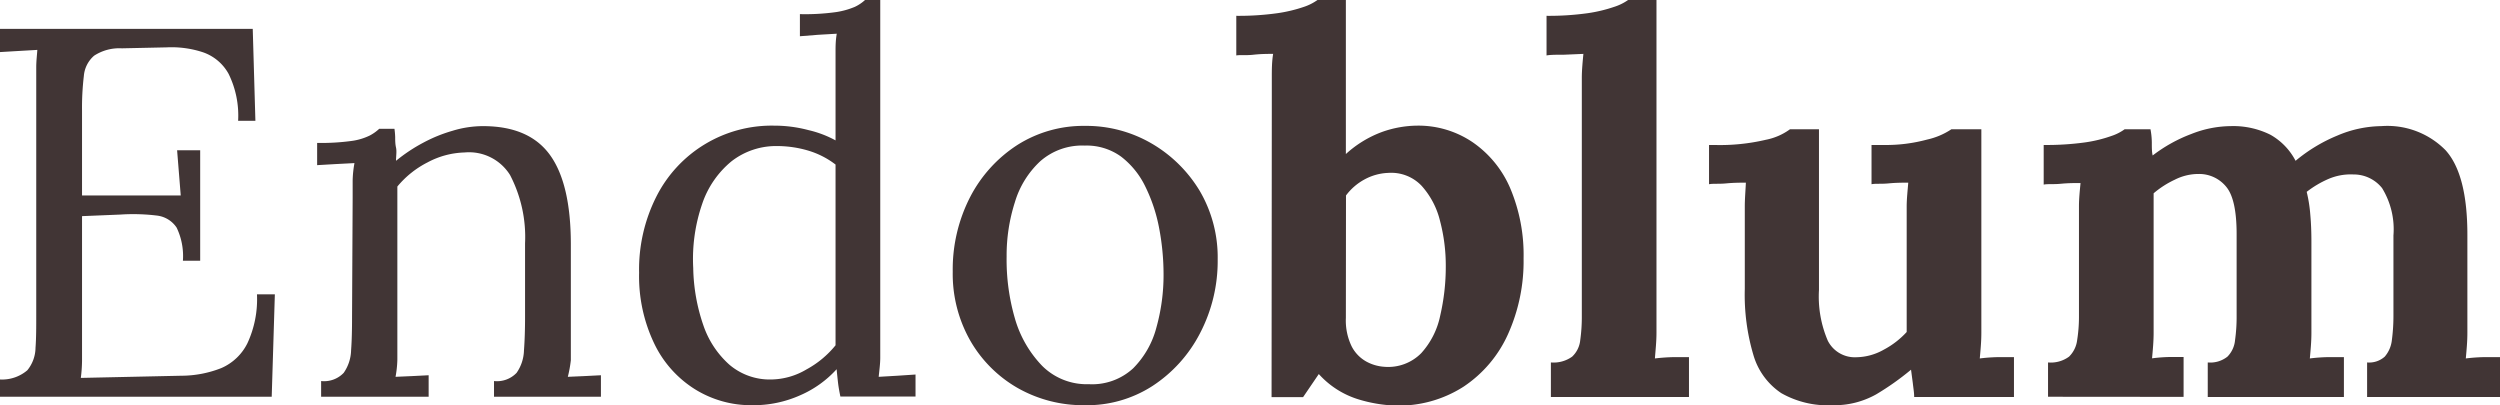
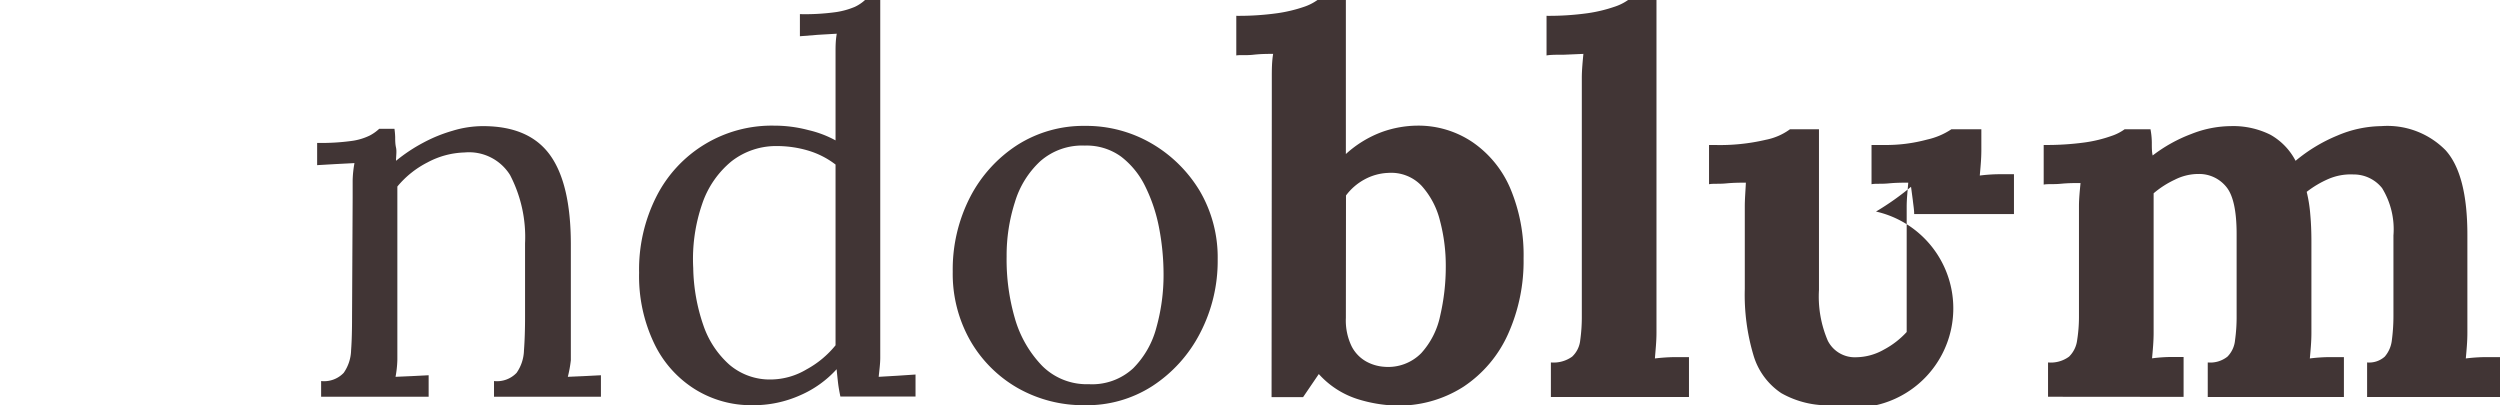
<svg xmlns="http://www.w3.org/2000/svg" viewBox="0 0 206.93 33.54">
  <defs>
    <style>.cls-1{fill:#413535;}</style>
  </defs>
  <title>endoblum_logo</title>
  <g id="Layer_2" data-name="Layer 2">
    <g id="Layer_1-2" data-name="Layer 1">
-       <path class="cls-1" d="M15.14,21.58a5.44,5.44,0,0,0-.52-2.74,2.27,2.27,0,0,0-1.66-1,16.17,16.17,0,0,0-3-.08l-3.17.13v10c0,.78,0,1.45,0,2a12.16,12.16,0,0,1-.1,1.39L15,31.1a9.07,9.07,0,0,0,3.31-.63,4.33,4.33,0,0,0,2.17-2.06,8.65,8.65,0,0,0,.79-4.05h1.48l-.26,8.48H0V31.41a3.22,3.22,0,0,0,2.26-.76,3,3,0,0,0,.68-1.87C3,28,3,27.07,3,26.06V7.26c0-.58,0-1.13,0-1.67s.06-1,.09-1.46l-1.56.09L0,4.31V2.39H20.92L21.14,10H19.71a7.8,7.8,0,0,0-.79-3.89,3.85,3.85,0,0,0-2.11-1.78,8.28,8.28,0,0,0-3-.41L10.09,4a3.82,3.82,0,0,0-2.3.61,2.48,2.48,0,0,0-.85,1.68,22.38,22.38,0,0,0-.15,2.89v7l8.17,0-.3-3.74h1.91v9.14Z" />
      <path class="cls-1" d="M26.58,32.84v-1.3a2.24,2.24,0,0,0,1.87-.68A3.4,3.4,0,0,0,29.06,29c.06-.79.08-1.72.08-2.76l.05-9.92c0-.46,0-.93,0-1.39a9,9,0,0,1,.15-1.43l-1.54.08-1.55.09V11.83a18.8,18.8,0,0,0,2.9-.17,4.92,4.92,0,0,0,1.45-.44,3.55,3.55,0,0,0,.79-.56h1.26a6.34,6.34,0,0,1,.06.69c0,.27,0,.56.07.87s0,.69,0,1.09A13.47,13.47,0,0,1,35,11.83a12.27,12.27,0,0,1,2.44-1,8.66,8.66,0,0,1,2.54-.39q3.8,0,5.53,2.37t1.74,7.37v8.09c0,.58,0,1.1,0,1.55A10.33,10.33,0,0,1,47,31.19l1.37-.06,1.37-.07v1.78H40.89v-1.3a2.24,2.24,0,0,0,1.87-.68A3.4,3.4,0,0,0,43.37,29c.06-.79.09-1.72.09-2.76V20.14a11.11,11.11,0,0,0-1.24-5.65,4,4,0,0,0-3.77-1.87,6.87,6.87,0,0,0-3.06.82,7.86,7.86,0,0,0-2.5,2c0,.23,0,.5,0,.79v.91l0,11.09c0,.58,0,1.1,0,1.55a8.91,8.91,0,0,1-.15,1.41l1.37-.06,1.37-.07v1.78Z" />
      <path class="cls-1" d="M62.29,33.54a8.8,8.8,0,0,1-4.78-1.33,9.07,9.07,0,0,1-3.37-3.8,12.87,12.87,0,0,1-1.24-5.83,13.37,13.37,0,0,1,1.43-6.31,10.69,10.69,0,0,1,9.74-5.87,11,11,0,0,1,2.85.37,8.77,8.77,0,0,1,2.24.85v-6c0-.47,0-.91,0-1.33s0-.92.1-1.5l-1.54.09L66.21,3V1.17a18.63,18.63,0,0,0,3-.17A6.49,6.49,0,0,0,70.75.57,3.3,3.3,0,0,0,71.6,0h1.26V28.23c0,.47,0,.93,0,1.39s-.07,1-.13,1.57l1.54-.09L75.78,31v1.82H69.56c-.09-.43-.16-.83-.2-1.19s-.08-.72-.11-1.07a8.79,8.79,0,0,1-3,2.15A9.47,9.47,0,0,1,62.29,33.54Zm1.57-2.13a5.85,5.85,0,0,0,2.89-.83,8,8,0,0,0,2.41-2c0-.35,0-.72,0-1.11V26.14l0-12.52a7,7,0,0,0-2.28-1.16,9.07,9.07,0,0,0-2.54-.37,6,6,0,0,0-3.79,1.26,7.76,7.76,0,0,0-2.43,3.53,14,14,0,0,0-.74,5.31,15.28,15.28,0,0,0,.84,4.74,7.66,7.66,0,0,0,2.18,3.28A5.15,5.15,0,0,0,63.86,31.41Z" />
      <path class="cls-1" d="M89.78,33.54a11,11,0,0,1-5.52-1.41,10.59,10.59,0,0,1-3.94-3.92,11.16,11.16,0,0,1-1.46-5.72,13.1,13.1,0,0,1,1.44-6.18A11.3,11.3,0,0,1,84.21,12a10.19,10.19,0,0,1,5.57-1.58,10.75,10.75,0,0,1,5.53,1.45,11.24,11.24,0,0,1,4,3.94,10.88,10.88,0,0,1,1.48,5.66,12.91,12.91,0,0,1-1.46,6.11,11.5,11.5,0,0,1-3.94,4.37A10,10,0,0,1,89.78,33.54Zm.35-1.74a5,5,0,0,0,3.66-1.31,7.45,7.45,0,0,0,1.93-3.39,16.16,16.16,0,0,0,.59-4.39,20.51,20.51,0,0,0-.37-3.85,13.38,13.38,0,0,0-1.15-3.44,6.89,6.89,0,0,0-2-2.46,4.86,4.86,0,0,0-3-.91,5.25,5.25,0,0,0-3.69,1.3A7.58,7.58,0,0,0,84,16.75a14.45,14.45,0,0,0-.68,4.48A17.44,17.44,0,0,0,84,26.34a9.36,9.36,0,0,0,2.26,3.94A5.22,5.22,0,0,0,90.13,31.8Z" />
      <path class="cls-1" d="M105.27,8.27c0-.53,0-1.13,0-1.81s0-1.34.11-2c-.46,0-1,0-1.63.07s-1.1,0-1.42.06V1.31a22.94,22.94,0,0,0,3.42-.22,12,12,0,0,0,2.17-.52A4.2,4.2,0,0,0,109.05,0h2.35V12.75a9.12,9.12,0,0,1,3-1.83,8.87,8.87,0,0,1,2.87-.52,8,8,0,0,1,4.59,1.35A8.83,8.83,0,0,1,125,15.57a14.2,14.2,0,0,1,1.11,5.83,14.71,14.71,0,0,1-1.28,6.24A10.26,10.26,0,0,1,121.15,32a9.93,9.93,0,0,1-5.66,1.57,11.78,11.78,0,0,1-3-.5,7.3,7.3,0,0,1-3.33-2.11l-1.3,1.91h-2.61Zm6.13,18.05a4.9,4.9,0,0,0,.48,2.35,3,3,0,0,0,1.22,1.26,3.58,3.58,0,0,0,1.48.43,3.84,3.84,0,0,0,3.06-1.13,6.6,6.6,0,0,0,1.57-3.11,17.87,17.87,0,0,0,.46-4.07,14.5,14.5,0,0,0-.48-3.78,6.7,6.7,0,0,0-1.52-2.89,3.46,3.46,0,0,0-2.74-1.07,4.44,4.44,0,0,0-2,.55,4.7,4.7,0,0,0-1.52,1.32Z" />
      <path class="cls-1" d="M128.37,30a2.63,2.63,0,0,0,1.76-.48,2.16,2.16,0,0,0,.67-1.37,13.76,13.76,0,0,0,.13-2V8.27c0-.53,0-1.13,0-1.81s.07-1.34.13-2l-1.63.07c-.63,0-1.1,0-1.42.06V1.31a23.13,23.13,0,0,0,3.42-.22,12,12,0,0,0,2.17-.52A4.2,4.2,0,0,0,134.76,0h2.35V25.84c0,.41,0,1,0,1.72s-.08,1.44-.13,2.11a15.07,15.07,0,0,1,1.56-.11c.55,0,1,0,1.26,0v3.3H128.37Z" />
-       <path class="cls-1" d="M151.64,33.54a7.77,7.77,0,0,1-4.2-1,5.68,5.68,0,0,1-2.3-3.13,17.47,17.47,0,0,1-.72-5.49v-5c0-.52,0-1.12,0-1.8s.06-1.34.09-2c-.47,0-1,0-1.63.06s-1.1,0-1.42.07V12h.44a16.55,16.55,0,0,0,4.26-.43,5,5,0,0,0,2-.87h2.4V24a9.27,9.27,0,0,0,.73,4.2,2.5,2.5,0,0,0,2.35,1.37,4.74,4.74,0,0,0,2.29-.63,7,7,0,0,0,1.89-1.46V18.92c0-.52,0-1.12,0-1.8s.08-1.34.13-2c-.46,0-1,0-1.63.06s-1.09,0-1.41.07V12h1a13,13,0,0,0,3.61-.45,5.93,5.93,0,0,0,2-.85H164V25.84c0,.41,0,1,0,1.72s-.07,1.44-.13,2.11a14.11,14.11,0,0,1,1.55-.11c.56,0,1,0,1.28,0v3.3h-8.26c0-.37-.07-.75-.11-1.13l-.15-1.13a22.24,22.24,0,0,1-2.9,2.05A7.09,7.09,0,0,1,151.64,33.54Z" />
+       <path class="cls-1" d="M151.64,33.54a7.77,7.77,0,0,1-4.2-1,5.68,5.68,0,0,1-2.3-3.13,17.47,17.47,0,0,1-.72-5.49v-5c0-.52,0-1.12,0-1.8s.06-1.34.09-2c-.47,0-1,0-1.63.06s-1.1,0-1.42.07V12h.44a16.55,16.55,0,0,0,4.26-.43,5,5,0,0,0,2-.87h2.4V24a9.27,9.27,0,0,0,.73,4.2,2.5,2.5,0,0,0,2.35,1.37,4.74,4.74,0,0,0,2.29-.63,7,7,0,0,0,1.89-1.46V18.92c0-.52,0-1.12,0-1.8s.08-1.34.13-2c-.46,0-1,0-1.63.06s-1.09,0-1.41.07V12h1a13,13,0,0,0,3.61-.45,5.93,5.93,0,0,0,2-.85H164c0,.41,0,1,0,1.72s-.07,1.44-.13,2.11a14.11,14.11,0,0,1,1.55-.11c.56,0,1,0,1.28,0v3.3h-8.26c0-.37-.07-.75-.11-1.13l-.15-1.13a22.24,22.24,0,0,1-2.9,2.05A7.09,7.09,0,0,1,151.64,33.54Z" />
      <path class="cls-1" d="M169.52,32.84V30a2.55,2.55,0,0,0,1.74-.48,2.31,2.31,0,0,0,.67-1.37,12.37,12.37,0,0,0,.15-2v-7.3c0-.53,0-1.11,0-1.77s.07-1.29.13-1.93c-.47,0-1,0-1.63.06s-1.1,0-1.42.07V12a23.29,23.29,0,0,0,3.4-.21,11.14,11.14,0,0,0,2.19-.53,4,4,0,0,0,1.11-.56H178a6.13,6.13,0,0,1,.11,1.09c0,.43,0,.79.07,1.08a12.4,12.4,0,0,1,3.2-1.78,9,9,0,0,1,3.24-.65,6.89,6.89,0,0,1,3.3.71,5.25,5.25,0,0,1,2.09,2.16,13.25,13.25,0,0,1,3.46-2.09,9.5,9.5,0,0,1,3.63-.78,6.76,6.76,0,0,1,5.33,2q1.8,2,1.8,7v6.4c0,.41,0,1,0,1.72s-.07,1.44-.13,2.11a13.92,13.92,0,0,1,1.54-.11c.57,0,1,0,1.29,0v3.3h-11V30a1.93,1.93,0,0,0,1.46-.48,2.51,2.51,0,0,0,.59-1.37,15.28,15.28,0,0,0,.13-2V19.49a6.51,6.51,0,0,0-.94-3.92,3,3,0,0,0-2.37-1.13,4.67,4.67,0,0,0-2.11.39,8.28,8.28,0,0,0-1.76,1.05,11.76,11.76,0,0,1,.3,1.91q.09,1,.09,2.22v5.83c0,.41,0,1,0,1.72s-.07,1.44-.13,2.11a13.72,13.72,0,0,1,1.52-.11c.55,0,1,0,1.3,0v3.3H182.74V30a2.28,2.28,0,0,0,1.63-.48,2.23,2.23,0,0,0,.63-1.37,13.76,13.76,0,0,0,.13-2l0-6.78c0-1.89-.28-3.18-.83-3.87A2.88,2.88,0,0,0,182,14.4a4.33,4.33,0,0,0-2,.48A7.72,7.72,0,0,0,178.26,16v9.83c0,.41,0,1,0,1.72s-.07,1.44-.13,2.11a13.15,13.15,0,0,1,1.43-.11c.5,0,.89,0,1.18,0v3.3Z" />
    </g>
  </g>
</svg>